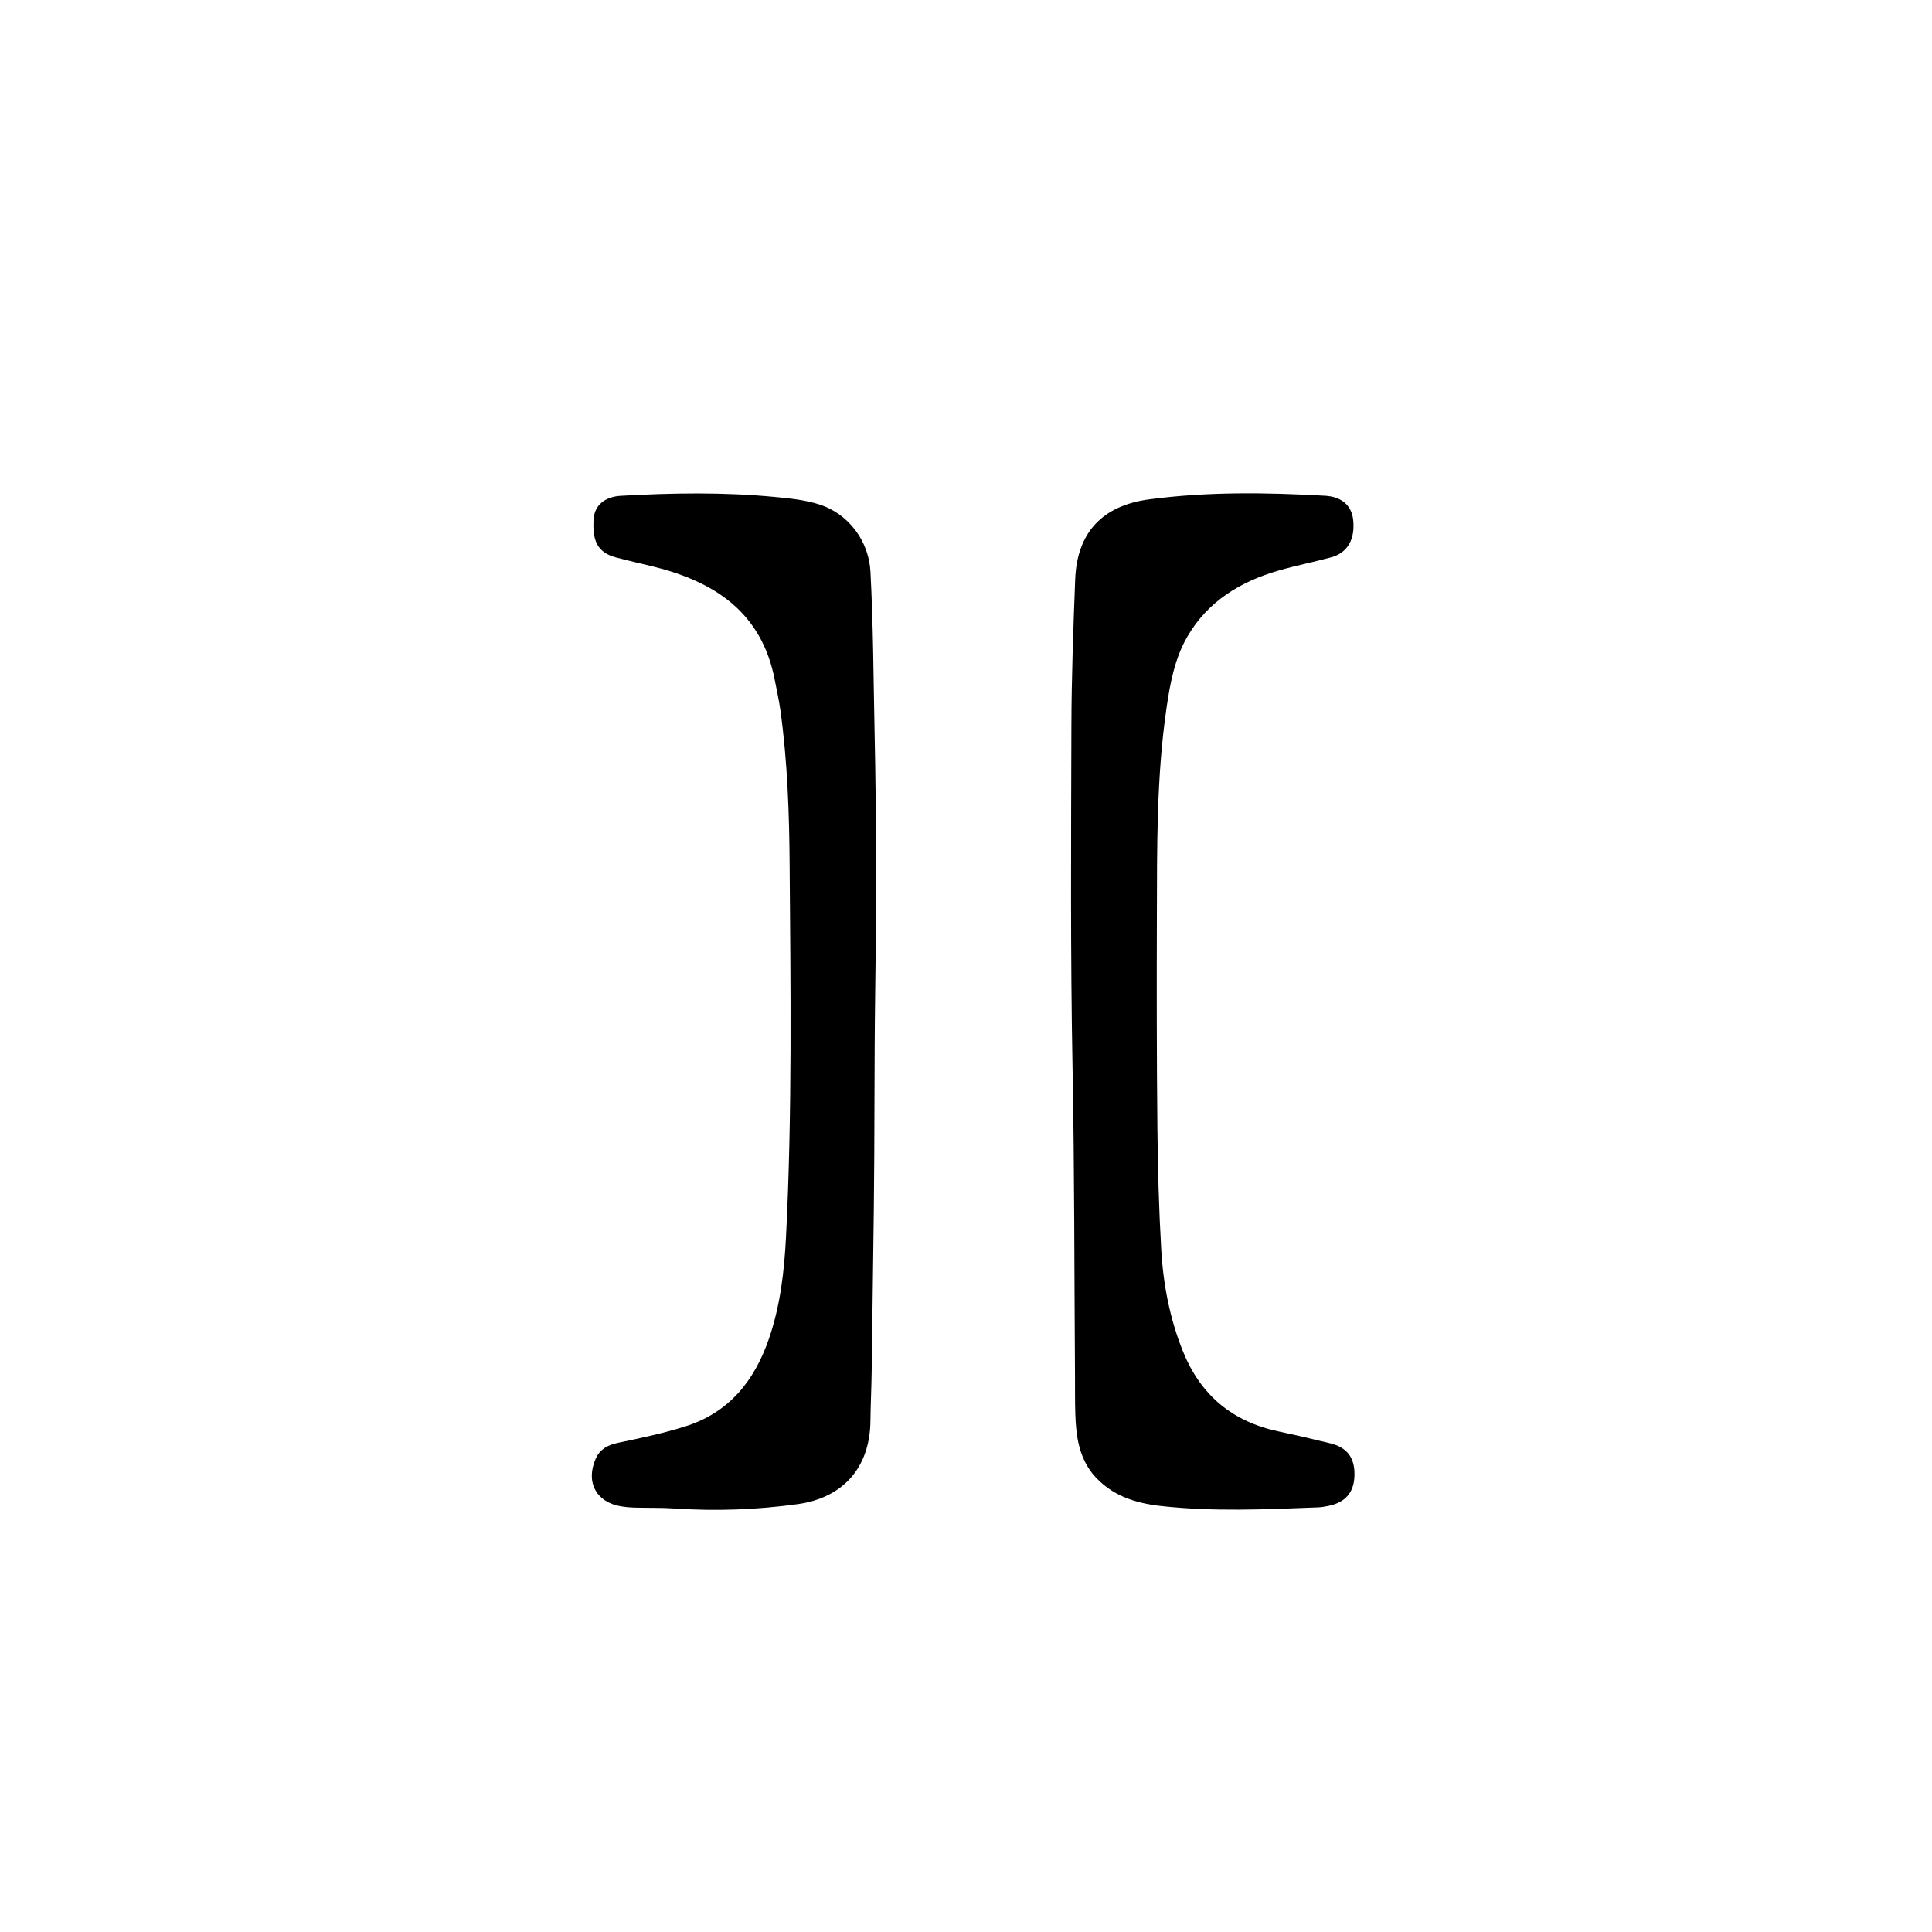
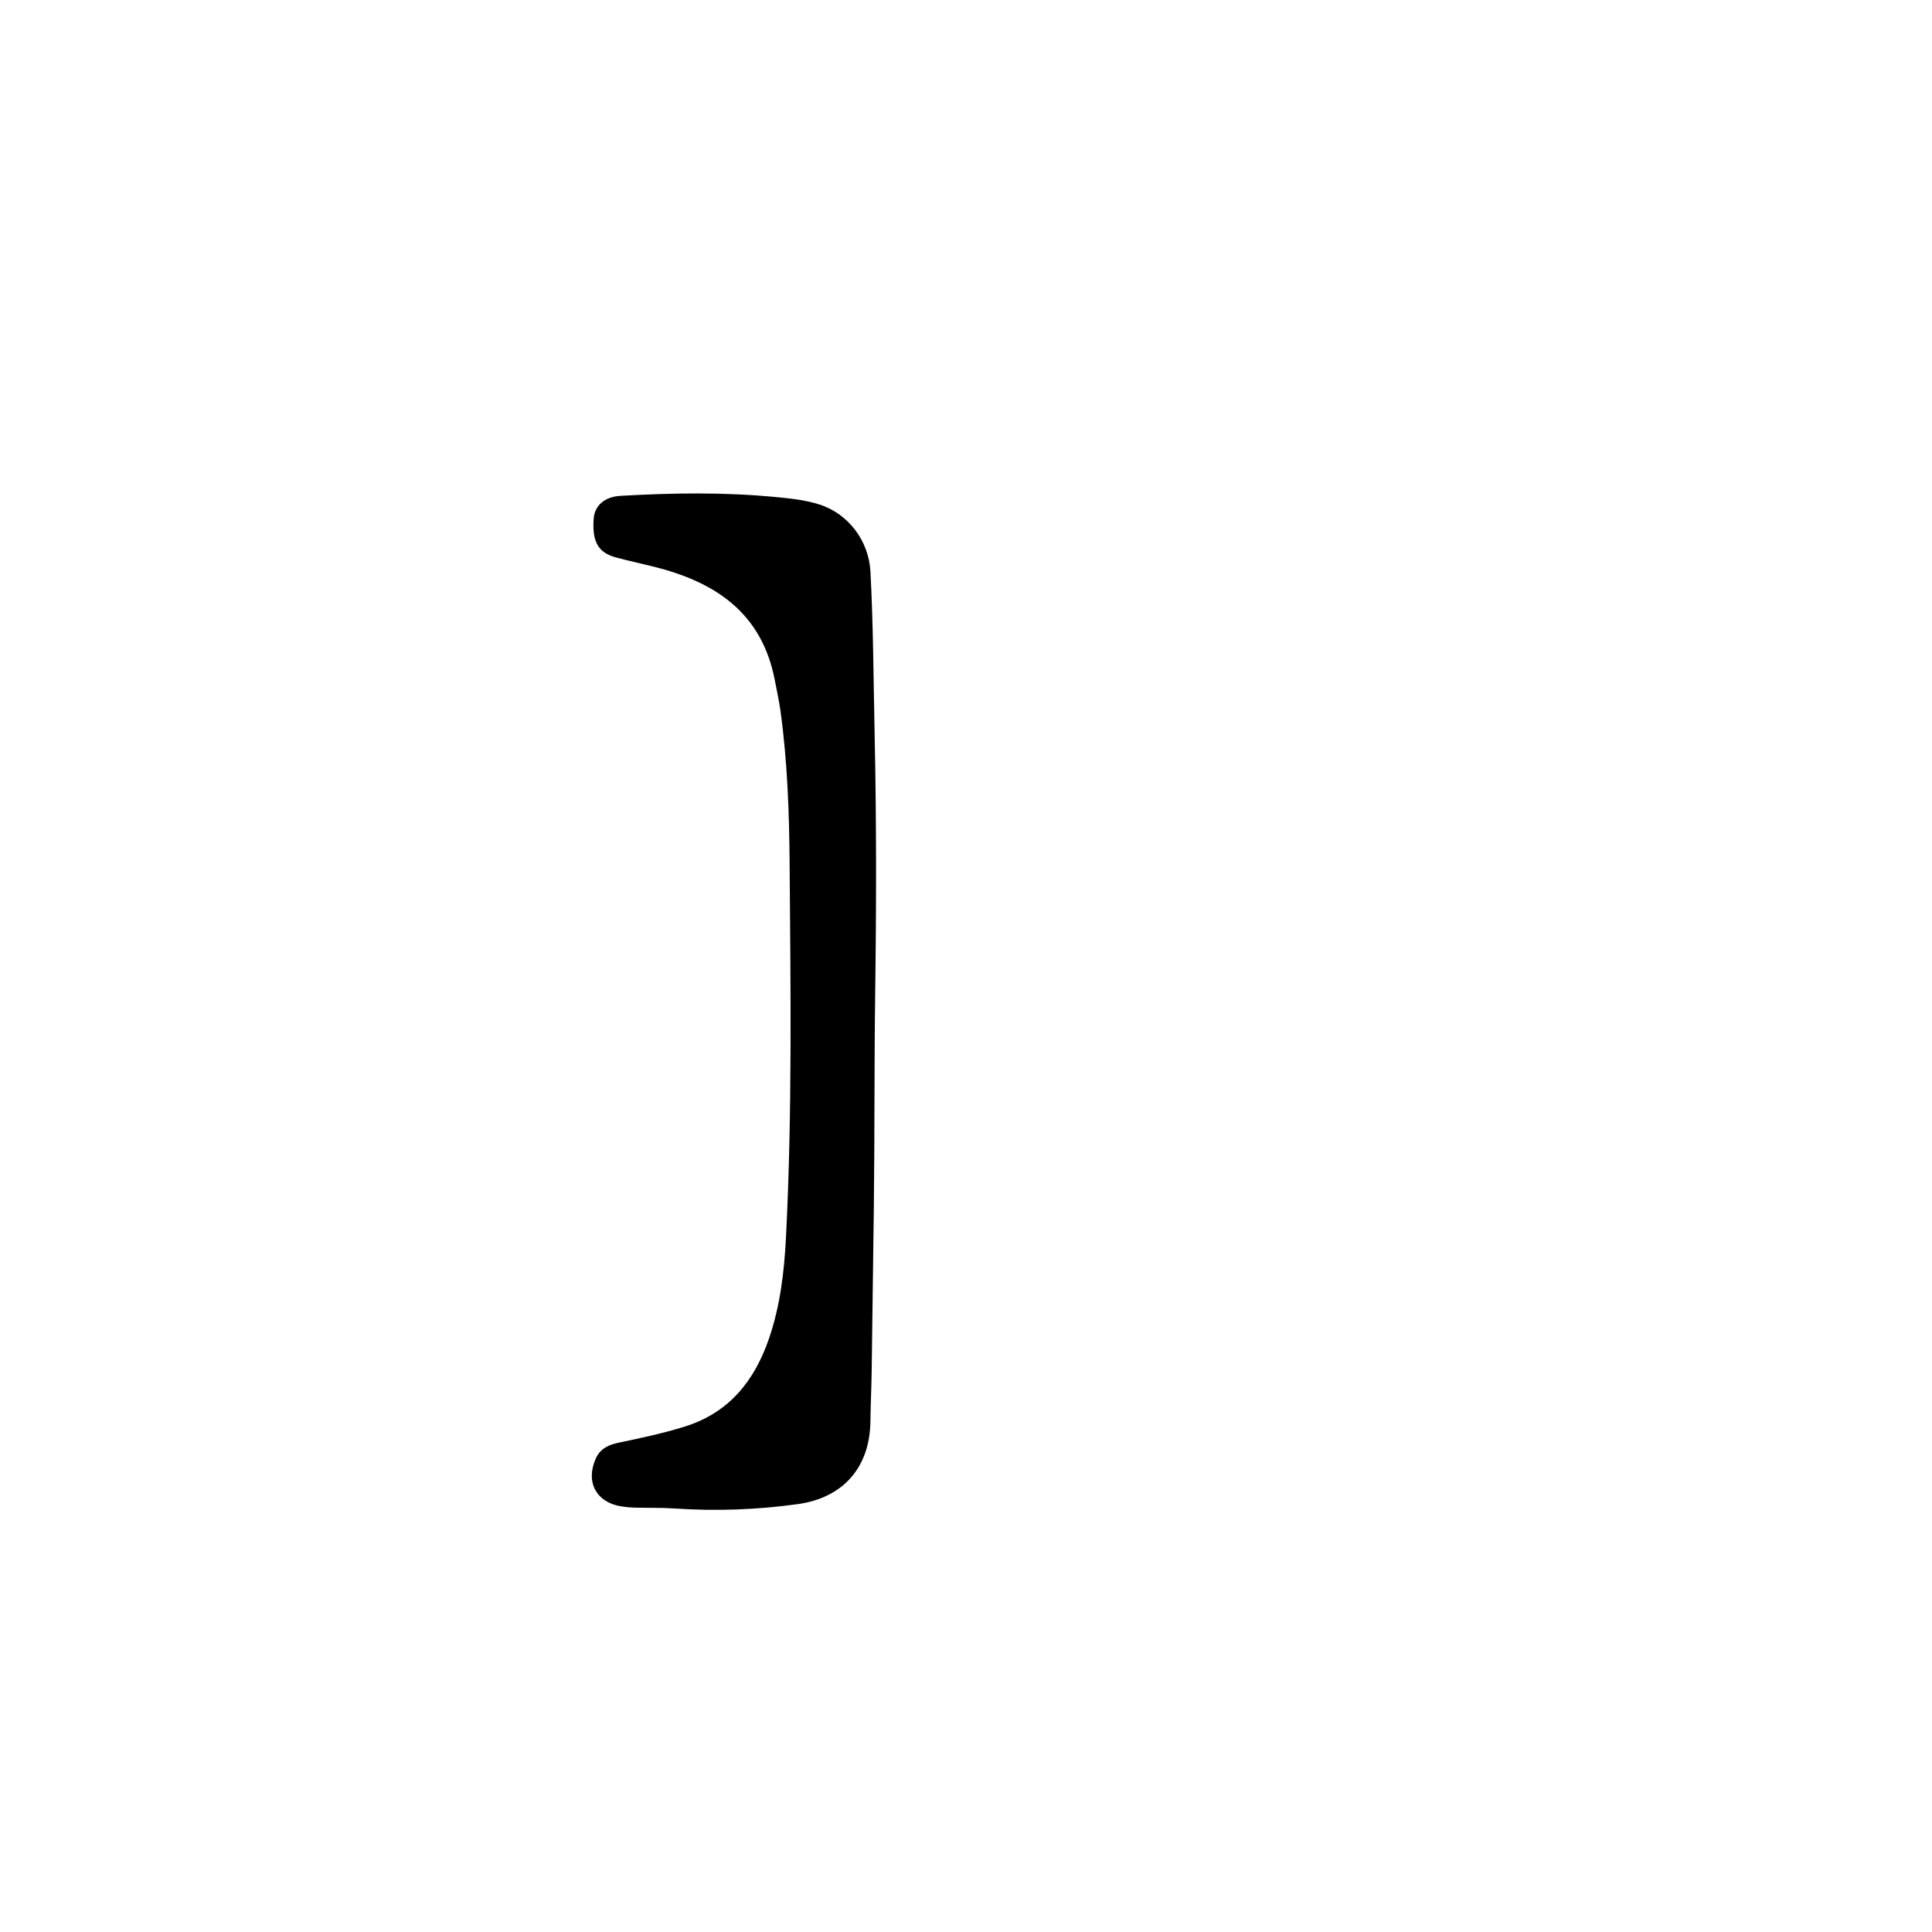
<svg xmlns="http://www.w3.org/2000/svg" version="1.1" id="Layer_1" x="0px" y="0px" width="100%" viewBox="0 0 1024 1024" enable-background="new 0 0 1024 1024" xml:space="preserve">
-   <path fill="#000000" opacity="1" stroke="none" d=" M578.962,780.955   C571.6,771.466 570.316,760.582 569.943,749.494   C569.714,742.667 569.818,735.829 569.77,728.996   C569.384,674.67 569.51,620.335 568.473,566.022   C567.322,505.692 567.698,445.368 567.86,385.043   C567.93,359.064 568.867,333.079 569.87,307.115   C570.832,282.233 584.263,267.961 609.109,264.666   C640.116,260.554 671.233,261.002 702.359,262.761   C711.173,263.259 716.377,267.988 717.205,275.479   C718.338,285.74 714.261,293.026 705.6,295.384   C696.289,297.919 686.78,299.752 677.52,302.449   C657.375,308.316 640.214,318.716 629.387,337.316   C622.677,348.846 620.236,361.907 618.322,374.949   C612.91,411.83 613.283,449.001 613.17,486.129   C613.057,523.295 613.069,560.464 613.443,597.627   C613.66,619.272 614.246,640.935 615.497,662.542   C616.556,680.847 620.002,698.763 626.884,715.983   C636.254,739.426 653.112,753.495 677.681,758.693   C686.797,760.622 695.871,762.762 704.928,764.957   C714.021,767.161 718.058,772.534 717.904,781.849   C717.754,790.896 713.198,796.308 704.097,798.165   C702.305,798.53 700.479,798.865 698.658,798.935   C670.862,800.012 643.041,801.306 615.306,798.216   C601.487,796.676 588.537,792.613 578.962,780.955  z" />
  <path fill="#000000" opacity="1" stroke="none" d=" M410.621,360.298   C403.685,324.603 378.945,308.485 346.73,300.406   C339.953,298.706 333.112,297.247 326.368,295.429   C316.999,292.903 313.719,286.948 314.679,274.785   C315.213,268.013 320.367,263.29 328.97,262.799   C356.259,261.243 383.546,260.797 410.824,263.412   C418.801,264.177 426.722,264.948 434.375,267.41   C449.795,272.37 460.49,286.79 461.352,302.938   C462.88,331.559 462.949,360.206 463.567,388.847   C464.56,434.841 464.498,480.832 463.861,526.814   C463.335,564.806 463.628,602.797 463.144,640.785   C462.778,669.441 462.425,698.098 462.008,726.754   C461.879,735.579 461.442,744.4 461.343,753.225   C461.07,777.568 447.115,793.832 422.826,797.212   C401.181,800.224 379.414,800.998 357.571,799.529   C350.431,799.048 343.245,799.264 336.082,799.069   C333.76,799.006 331.424,798.781 329.132,798.399   C315.935,796.2 310.303,785.474 315.725,773.166   C318.077,767.826 322.499,765.778 327.817,764.669   C339.705,762.188 351.605,759.676 363.194,756.029   C386.492,748.697 399.914,731.806 407.579,709.473   C413.583,691.981 415.677,673.809 416.603,655.508   C419.929,589.739 419.017,523.914 418.52,458.108   C418.314,430.825 417.373,403.503 413.617,376.399   C412.887,371.134 411.679,365.936 410.621,360.298  z" />
</svg>